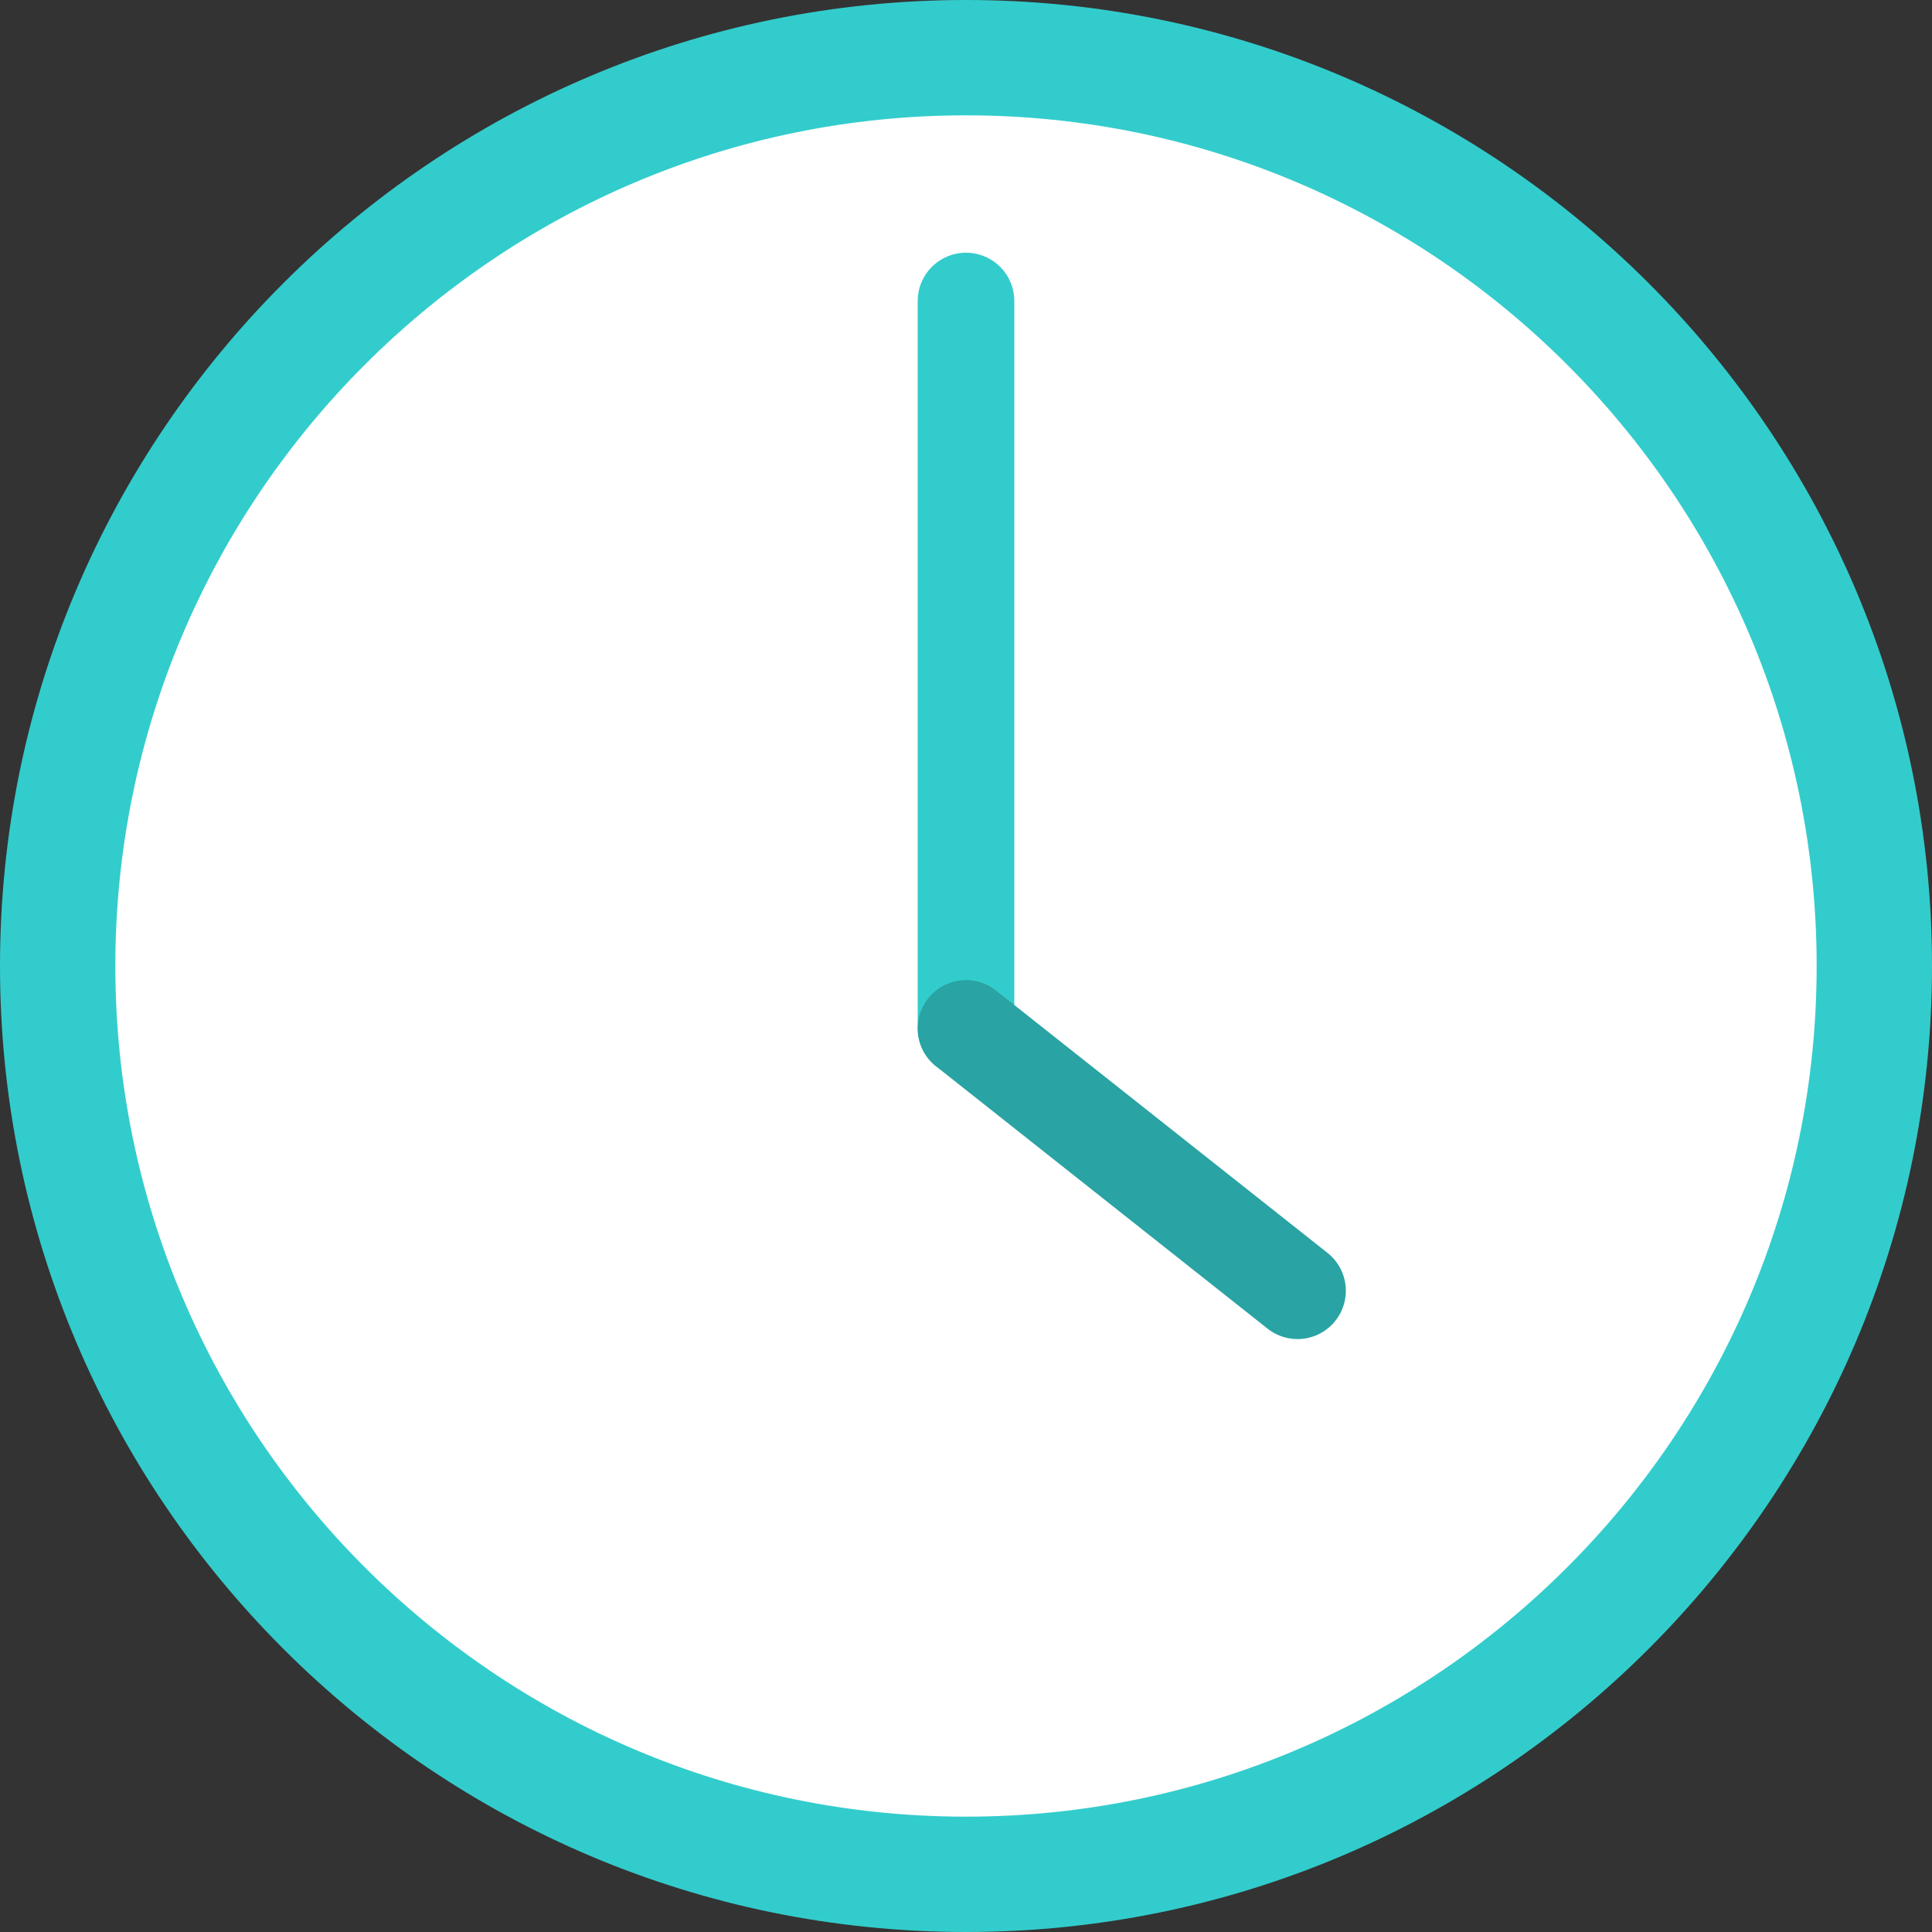
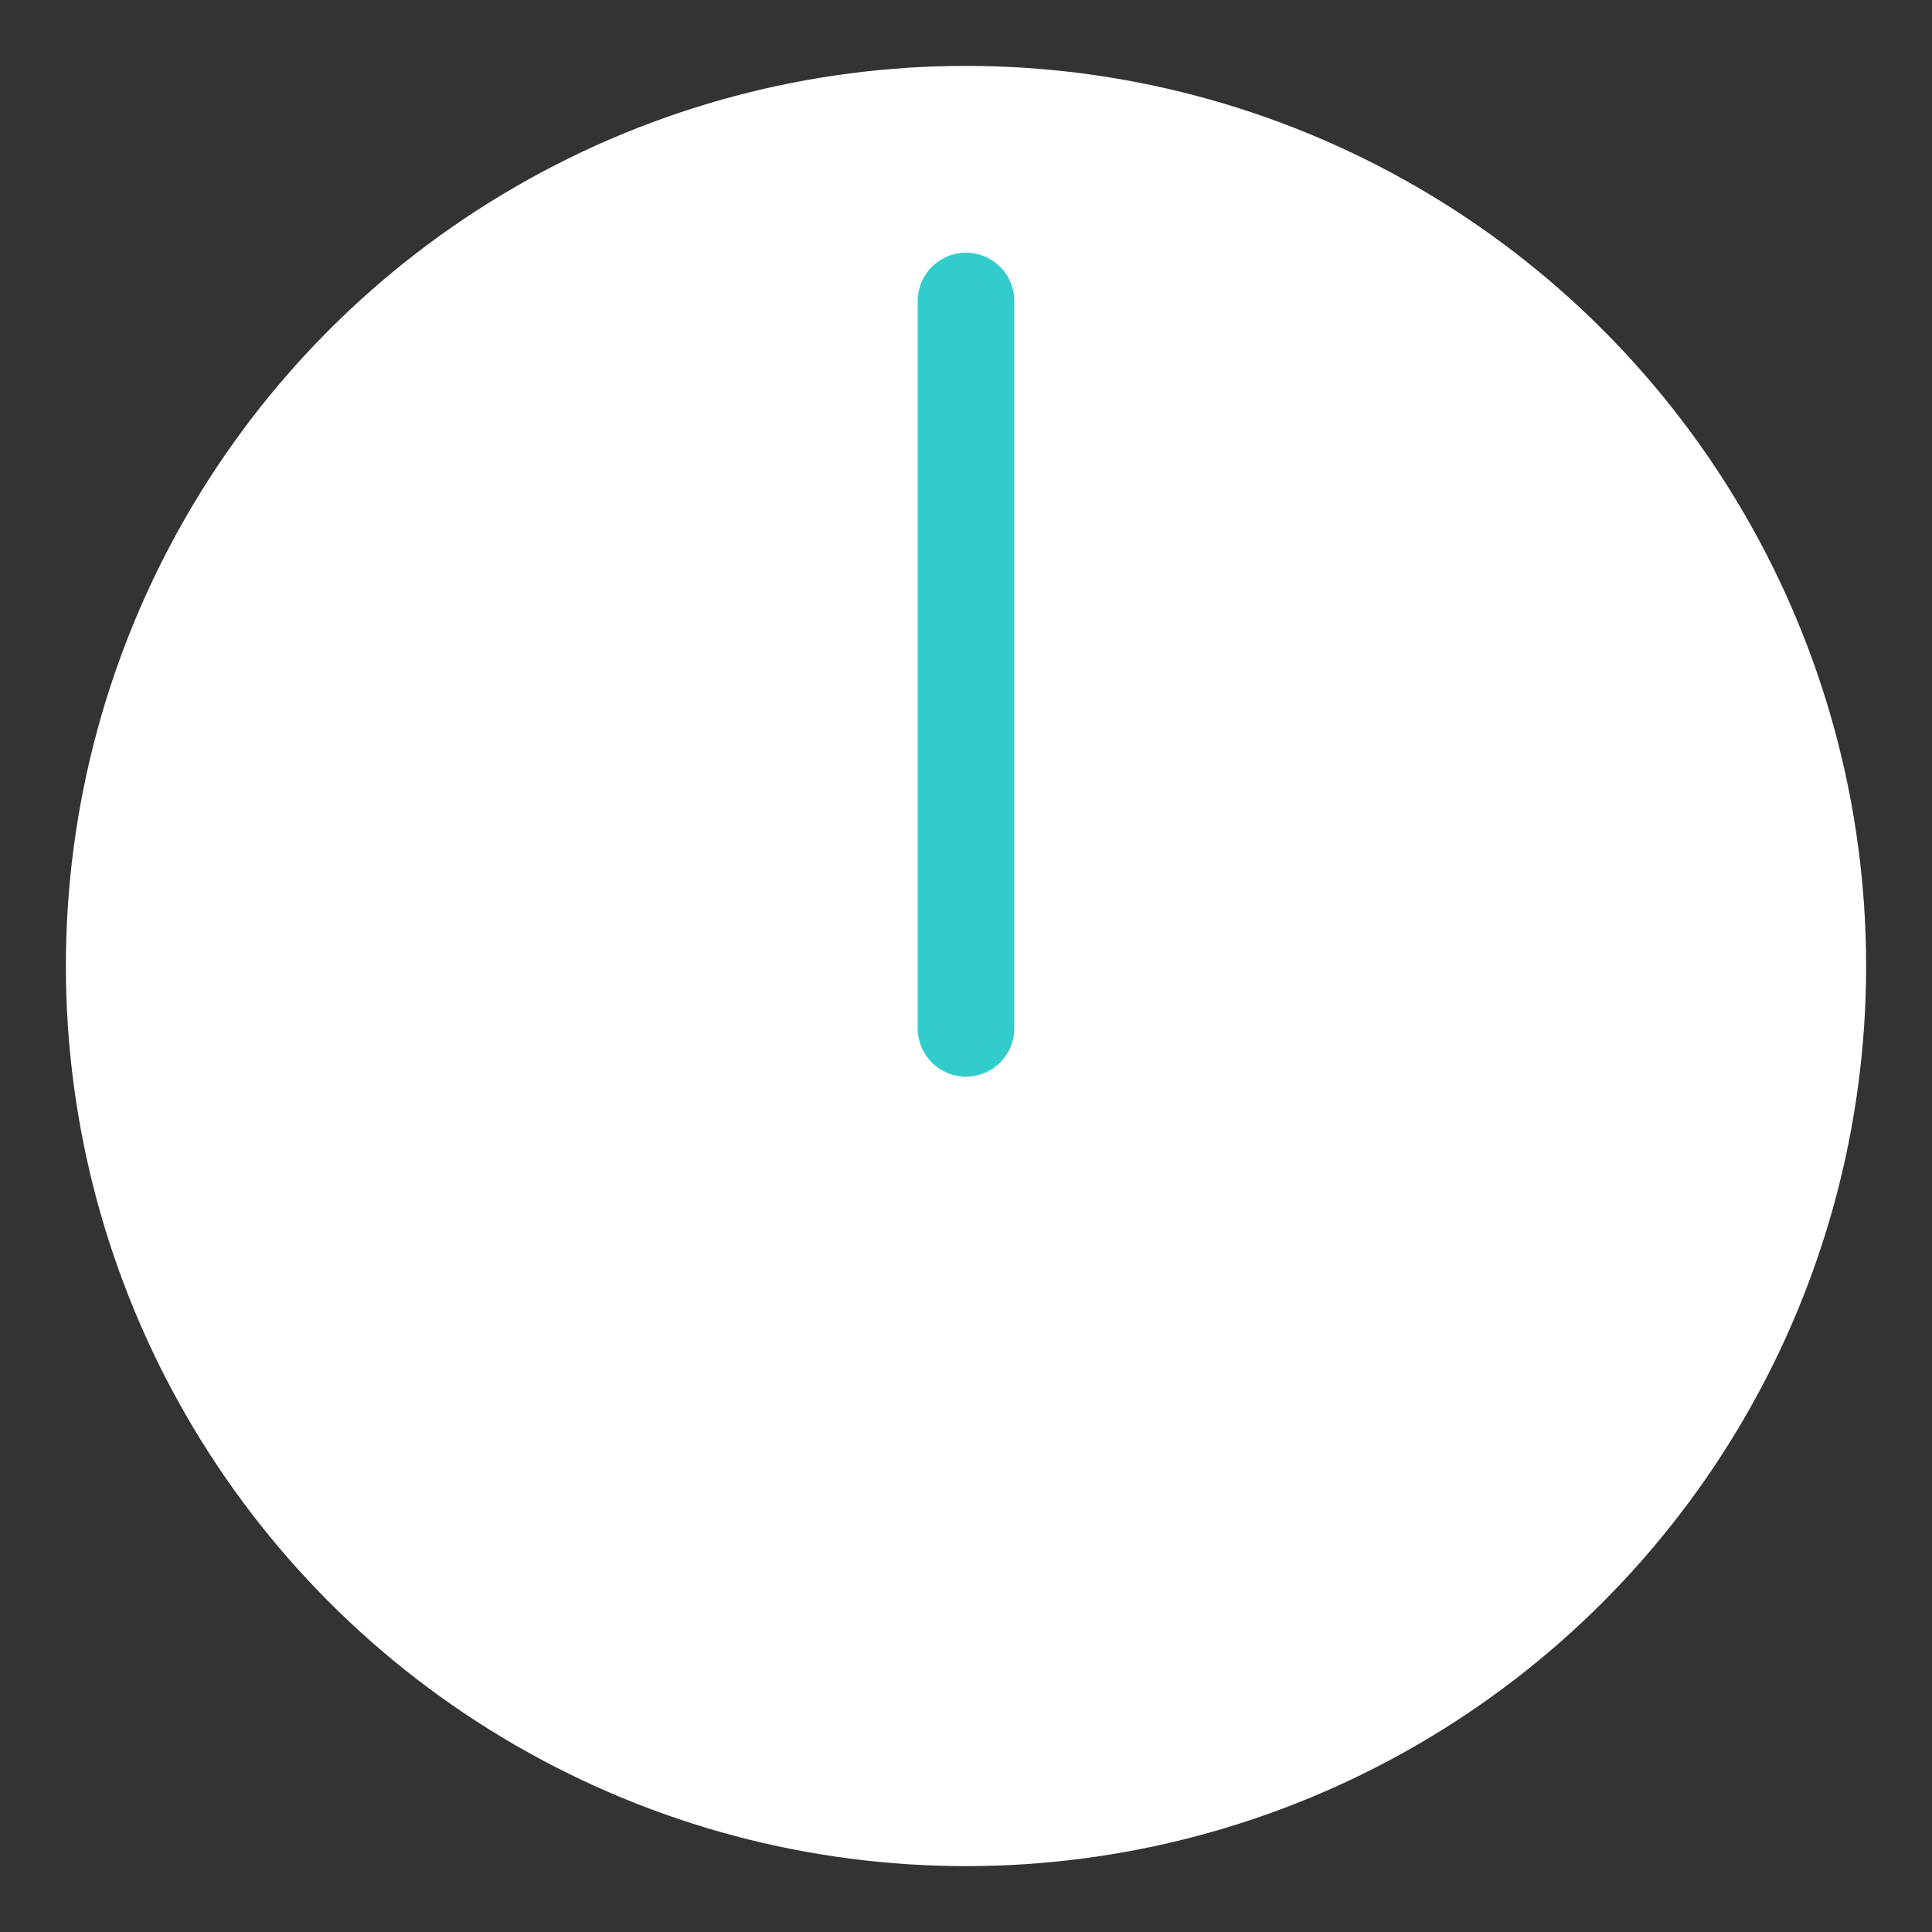
<svg xmlns="http://www.w3.org/2000/svg" id="Capa_1" data-name="Capa 1" viewBox="0 0 100 100">
  <rect x="0" y="0" width="100" height="100" fill="#333333" stroke="none" />
  <defs>
    <style>
      .cls-1 {
        fill: #fff;
      }

      .cls-2 {
        fill: #3cc;
      }

      .cls-3 {
        stroke: #29a3a3;
      }

      .cls-3, .cls-4 {
        fill: none;
        stroke-linecap: round;
        stroke-miterlimit: 10;
        stroke-width: 5px;
      }

      .cls-4 {
        stroke: #3cc;
      }
    </style>
  </defs>
  <circle class="cls-1" cx="50" cy="50" r="46.59" />
  <g>
-     <path class="cls-2" d="M50,0C22.43,0,0,22.43,0,50s22.43,50,50,50,50-22.43,50-50S77.57,0,50,0Zm0,94.03c-24.28,0-44.03-19.75-44.03-44.03S25.72,5.97,50,5.97s44.03,19.75,44.03,44.03-19.75,44.03-44.03,44.03Z" />
    <line class="cls-4" x1="50" y1="15.58" x2="50" y2="53.23" />
-     <line class="cls-3" x1="67.16" y1="66.81" x2="50" y2="53.23" />
  </g>
</svg>